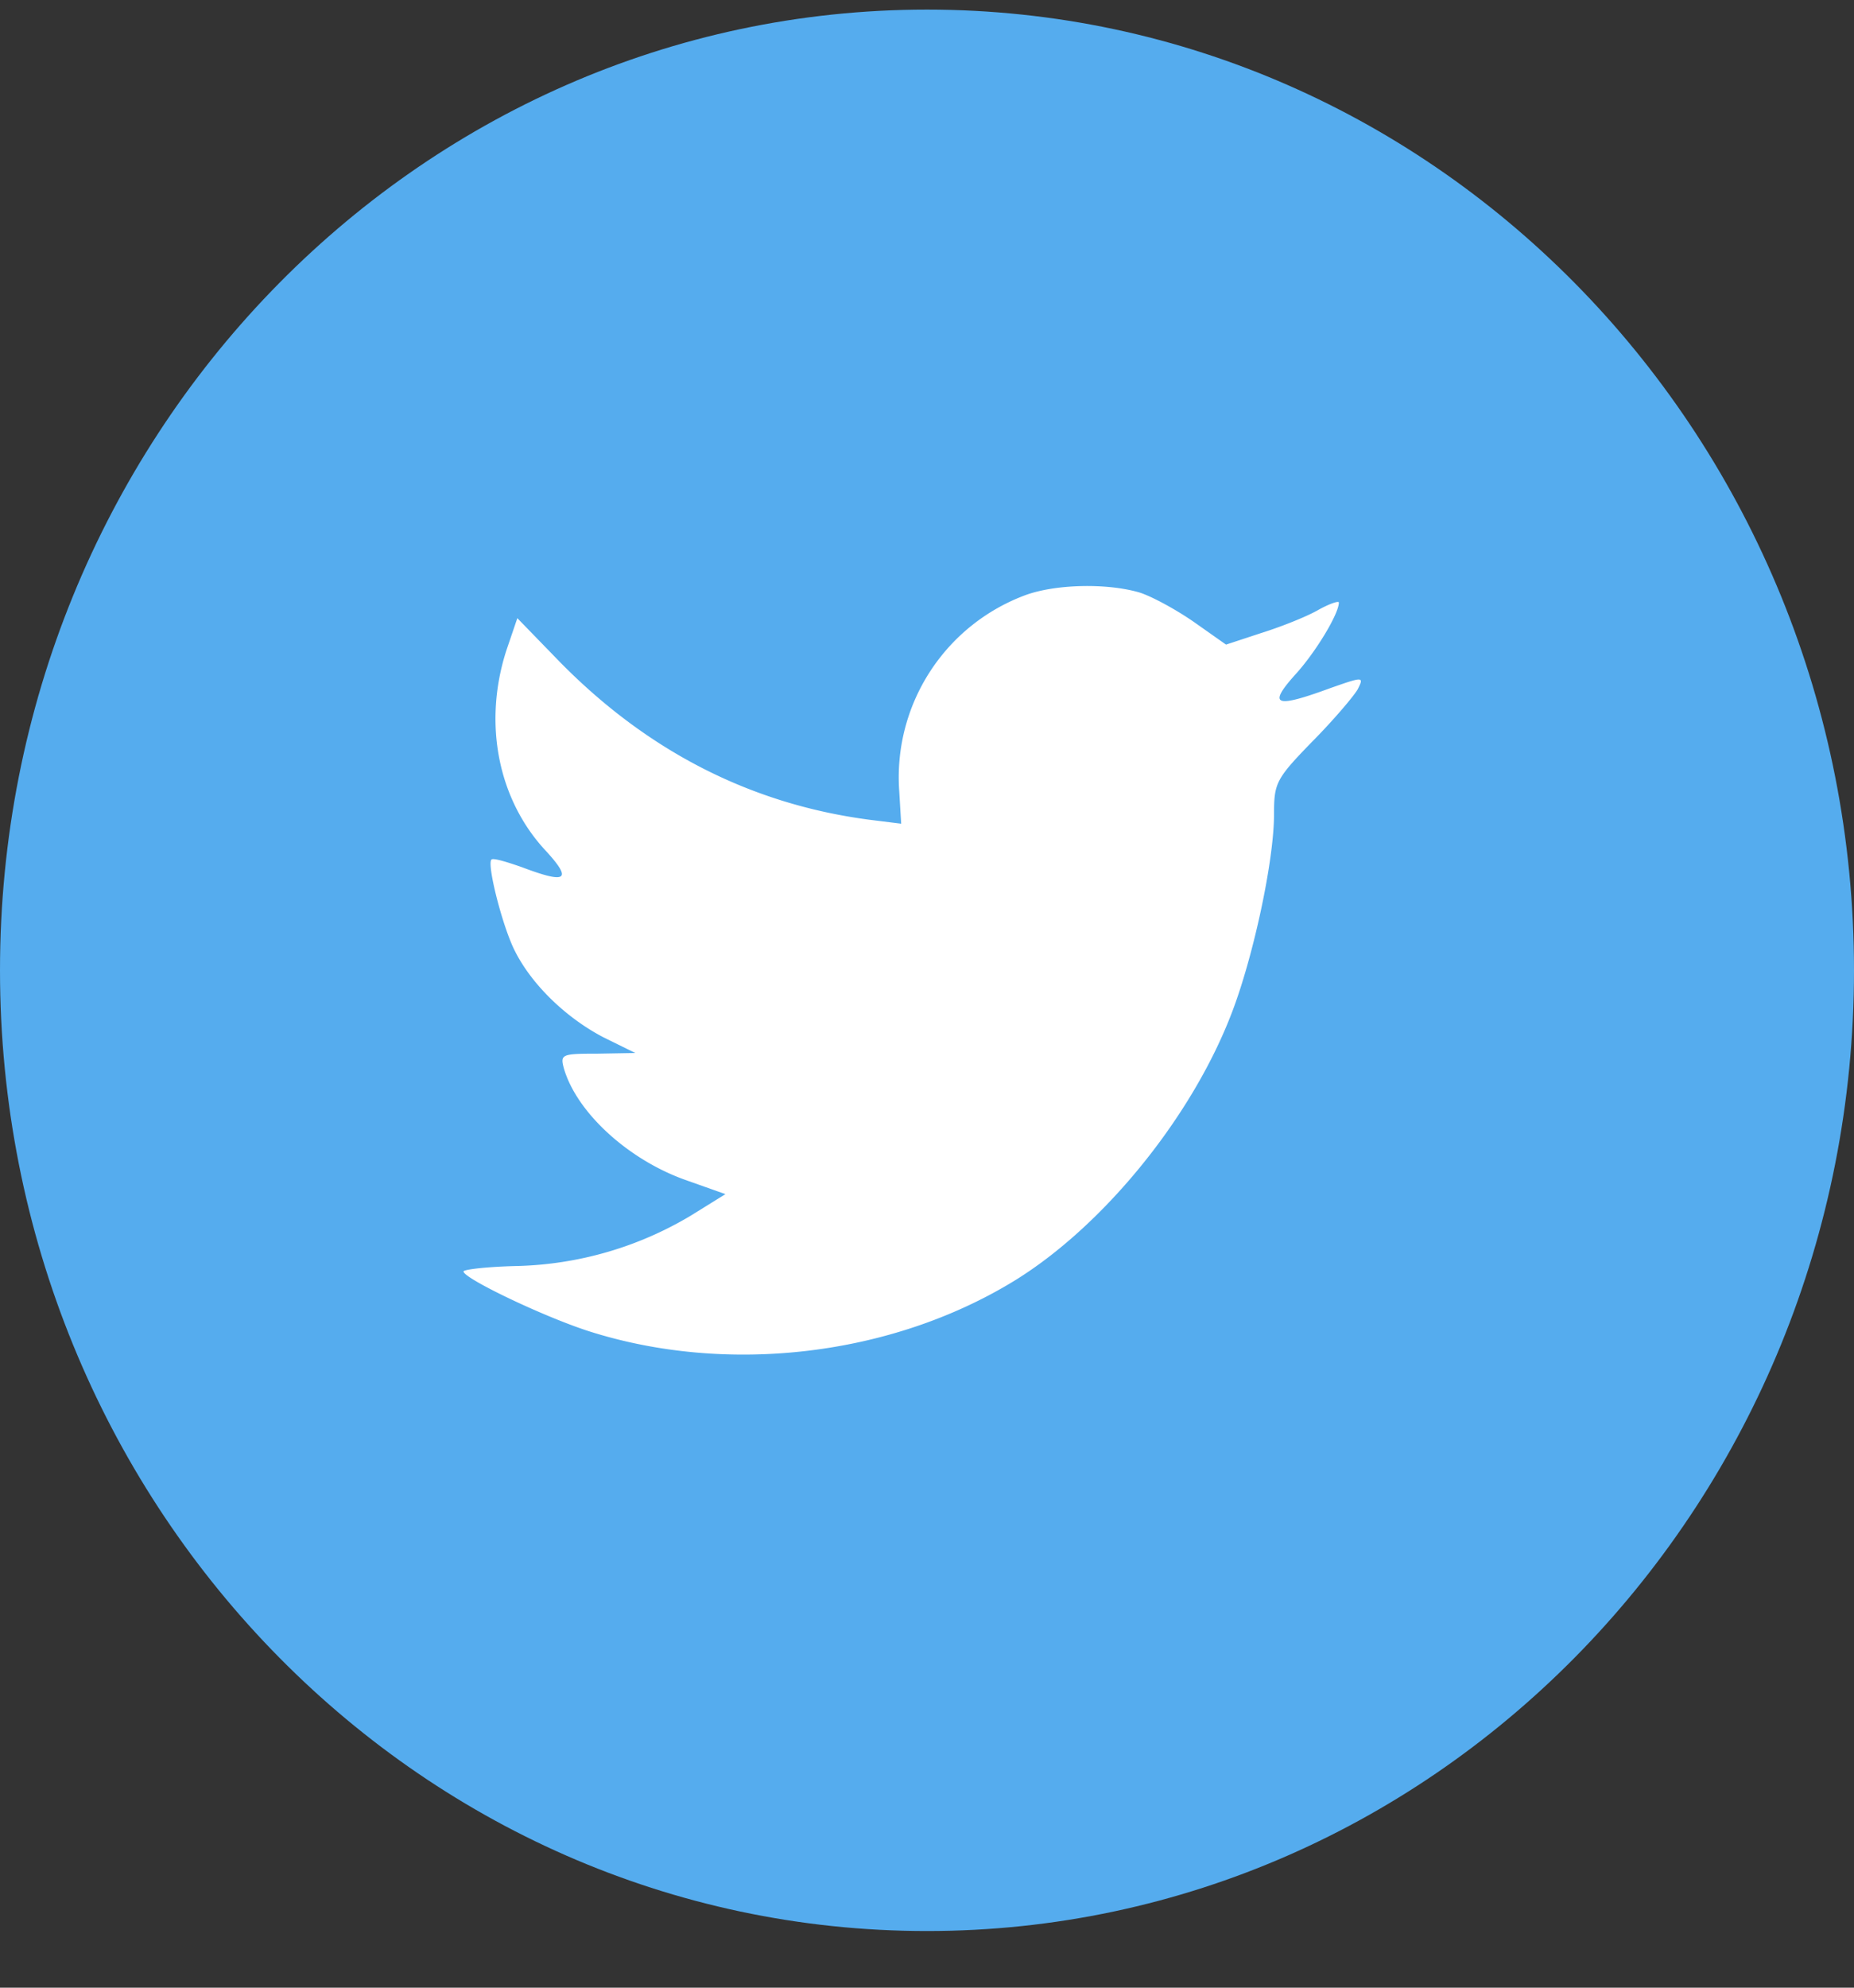
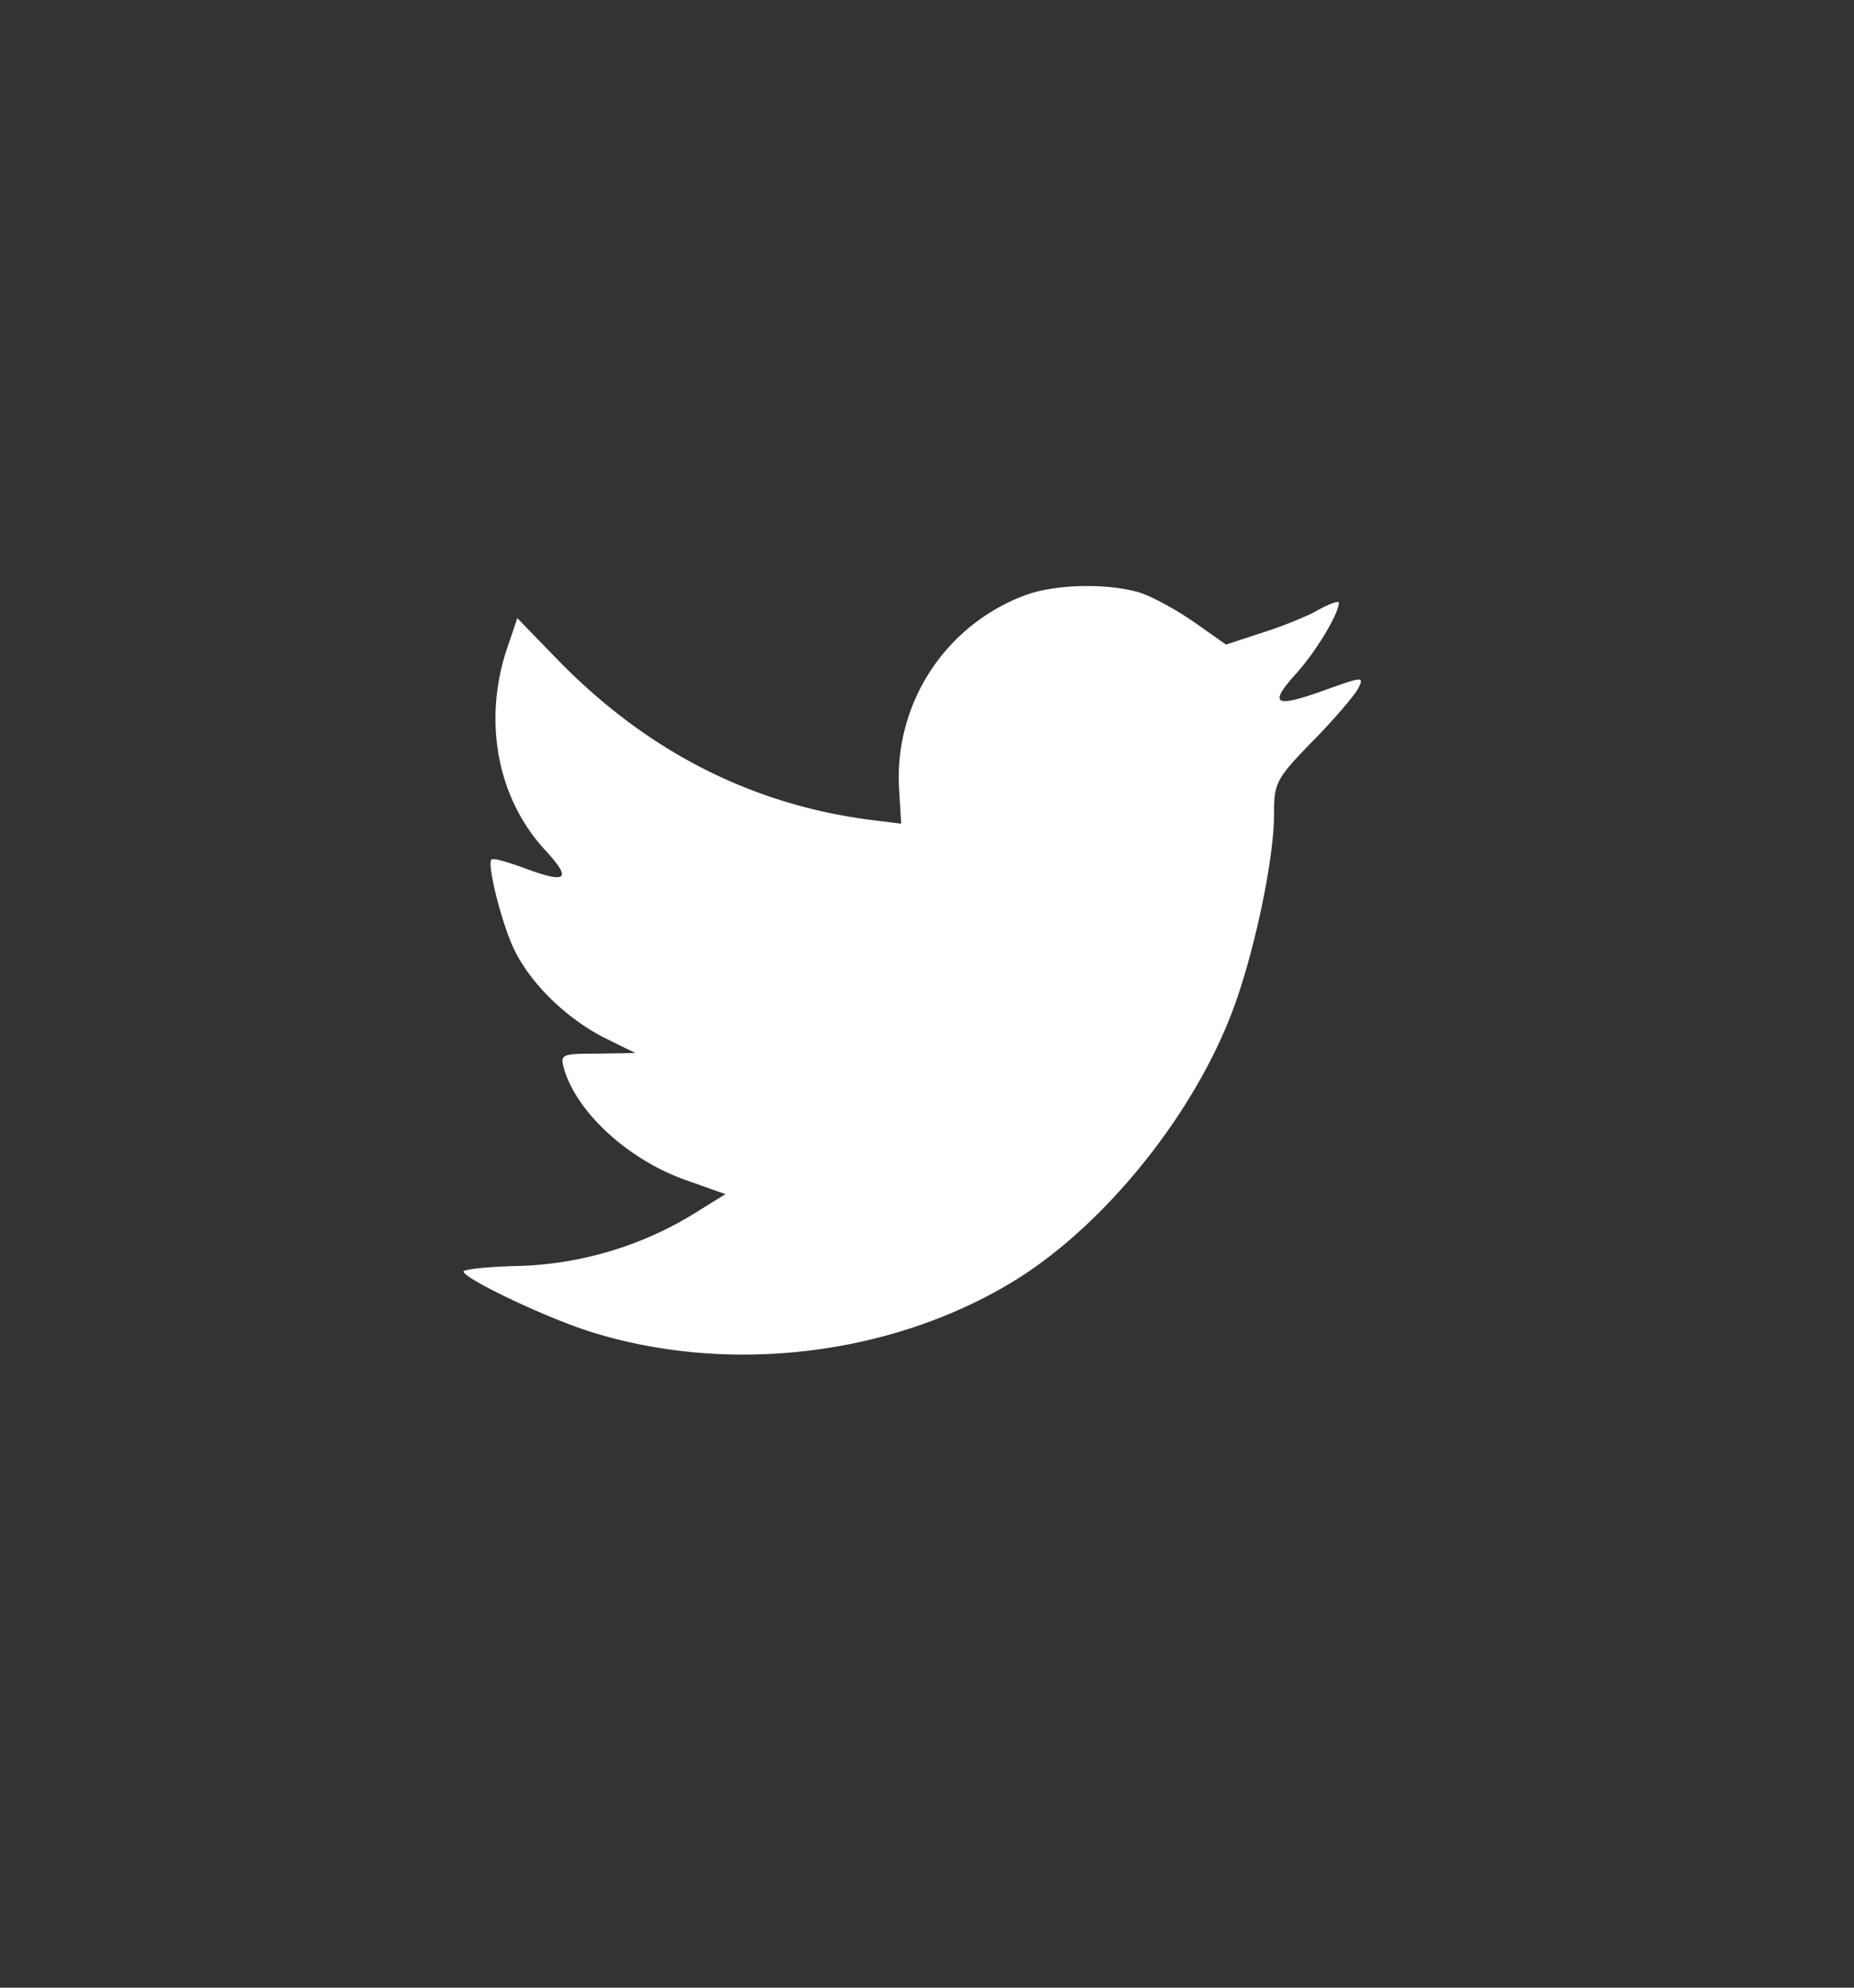
<svg xmlns="http://www.w3.org/2000/svg" width="28" height="30" fill="none">
  <rect width="100%" height="100%" fill="#333333" stroke="none" />
-   <path d="M0 14.645C0 6.636 6.268.145 14 .145s14 6.491 14 14.5c0 8.008-6.268 14.5-14 14.5s-14-6.492-14-14.5z" fill="#55ACEE" />
  <path d="M13.58 11.93l.03.502-.49-.061c-1.782-.236-3.34-1.034-4.661-2.376l-.646-.665-.167.491c-.352 1.096-.127 2.253.607 3.031.392.43.304.492-.372.236-.235-.082-.44-.144-.46-.113-.069.072.166 1.003.352 1.372.255.512.774 1.014 1.342 1.31l.48.236-.568.01c-.549 0-.568.01-.51.226.196.665.97 1.372 1.832 1.679l.607.215-.529.328a5.37 5.37 0 01-2.624.757c-.44.01-.803.052-.803.082 0 .103 1.194.676 1.89.901 2.086.666 4.563.38 6.424-.757 1.322-.81 2.644-2.417 3.26-3.973.334-.83.667-2.345.667-3.072 0-.471.029-.533.577-1.096.324-.327.627-.686.686-.788.098-.195.088-.195-.411-.02-.833.306-.95.266-.539-.195.304-.328.666-.922.666-1.096 0-.03-.147.02-.313.113-.177.102-.568.256-.862.348l-.529.174-.48-.338c-.264-.184-.636-.389-.832-.45-.5-.144-1.264-.123-1.714.04a2.933 2.933 0 00-1.91 2.95z" fill="#fff" />
</svg>